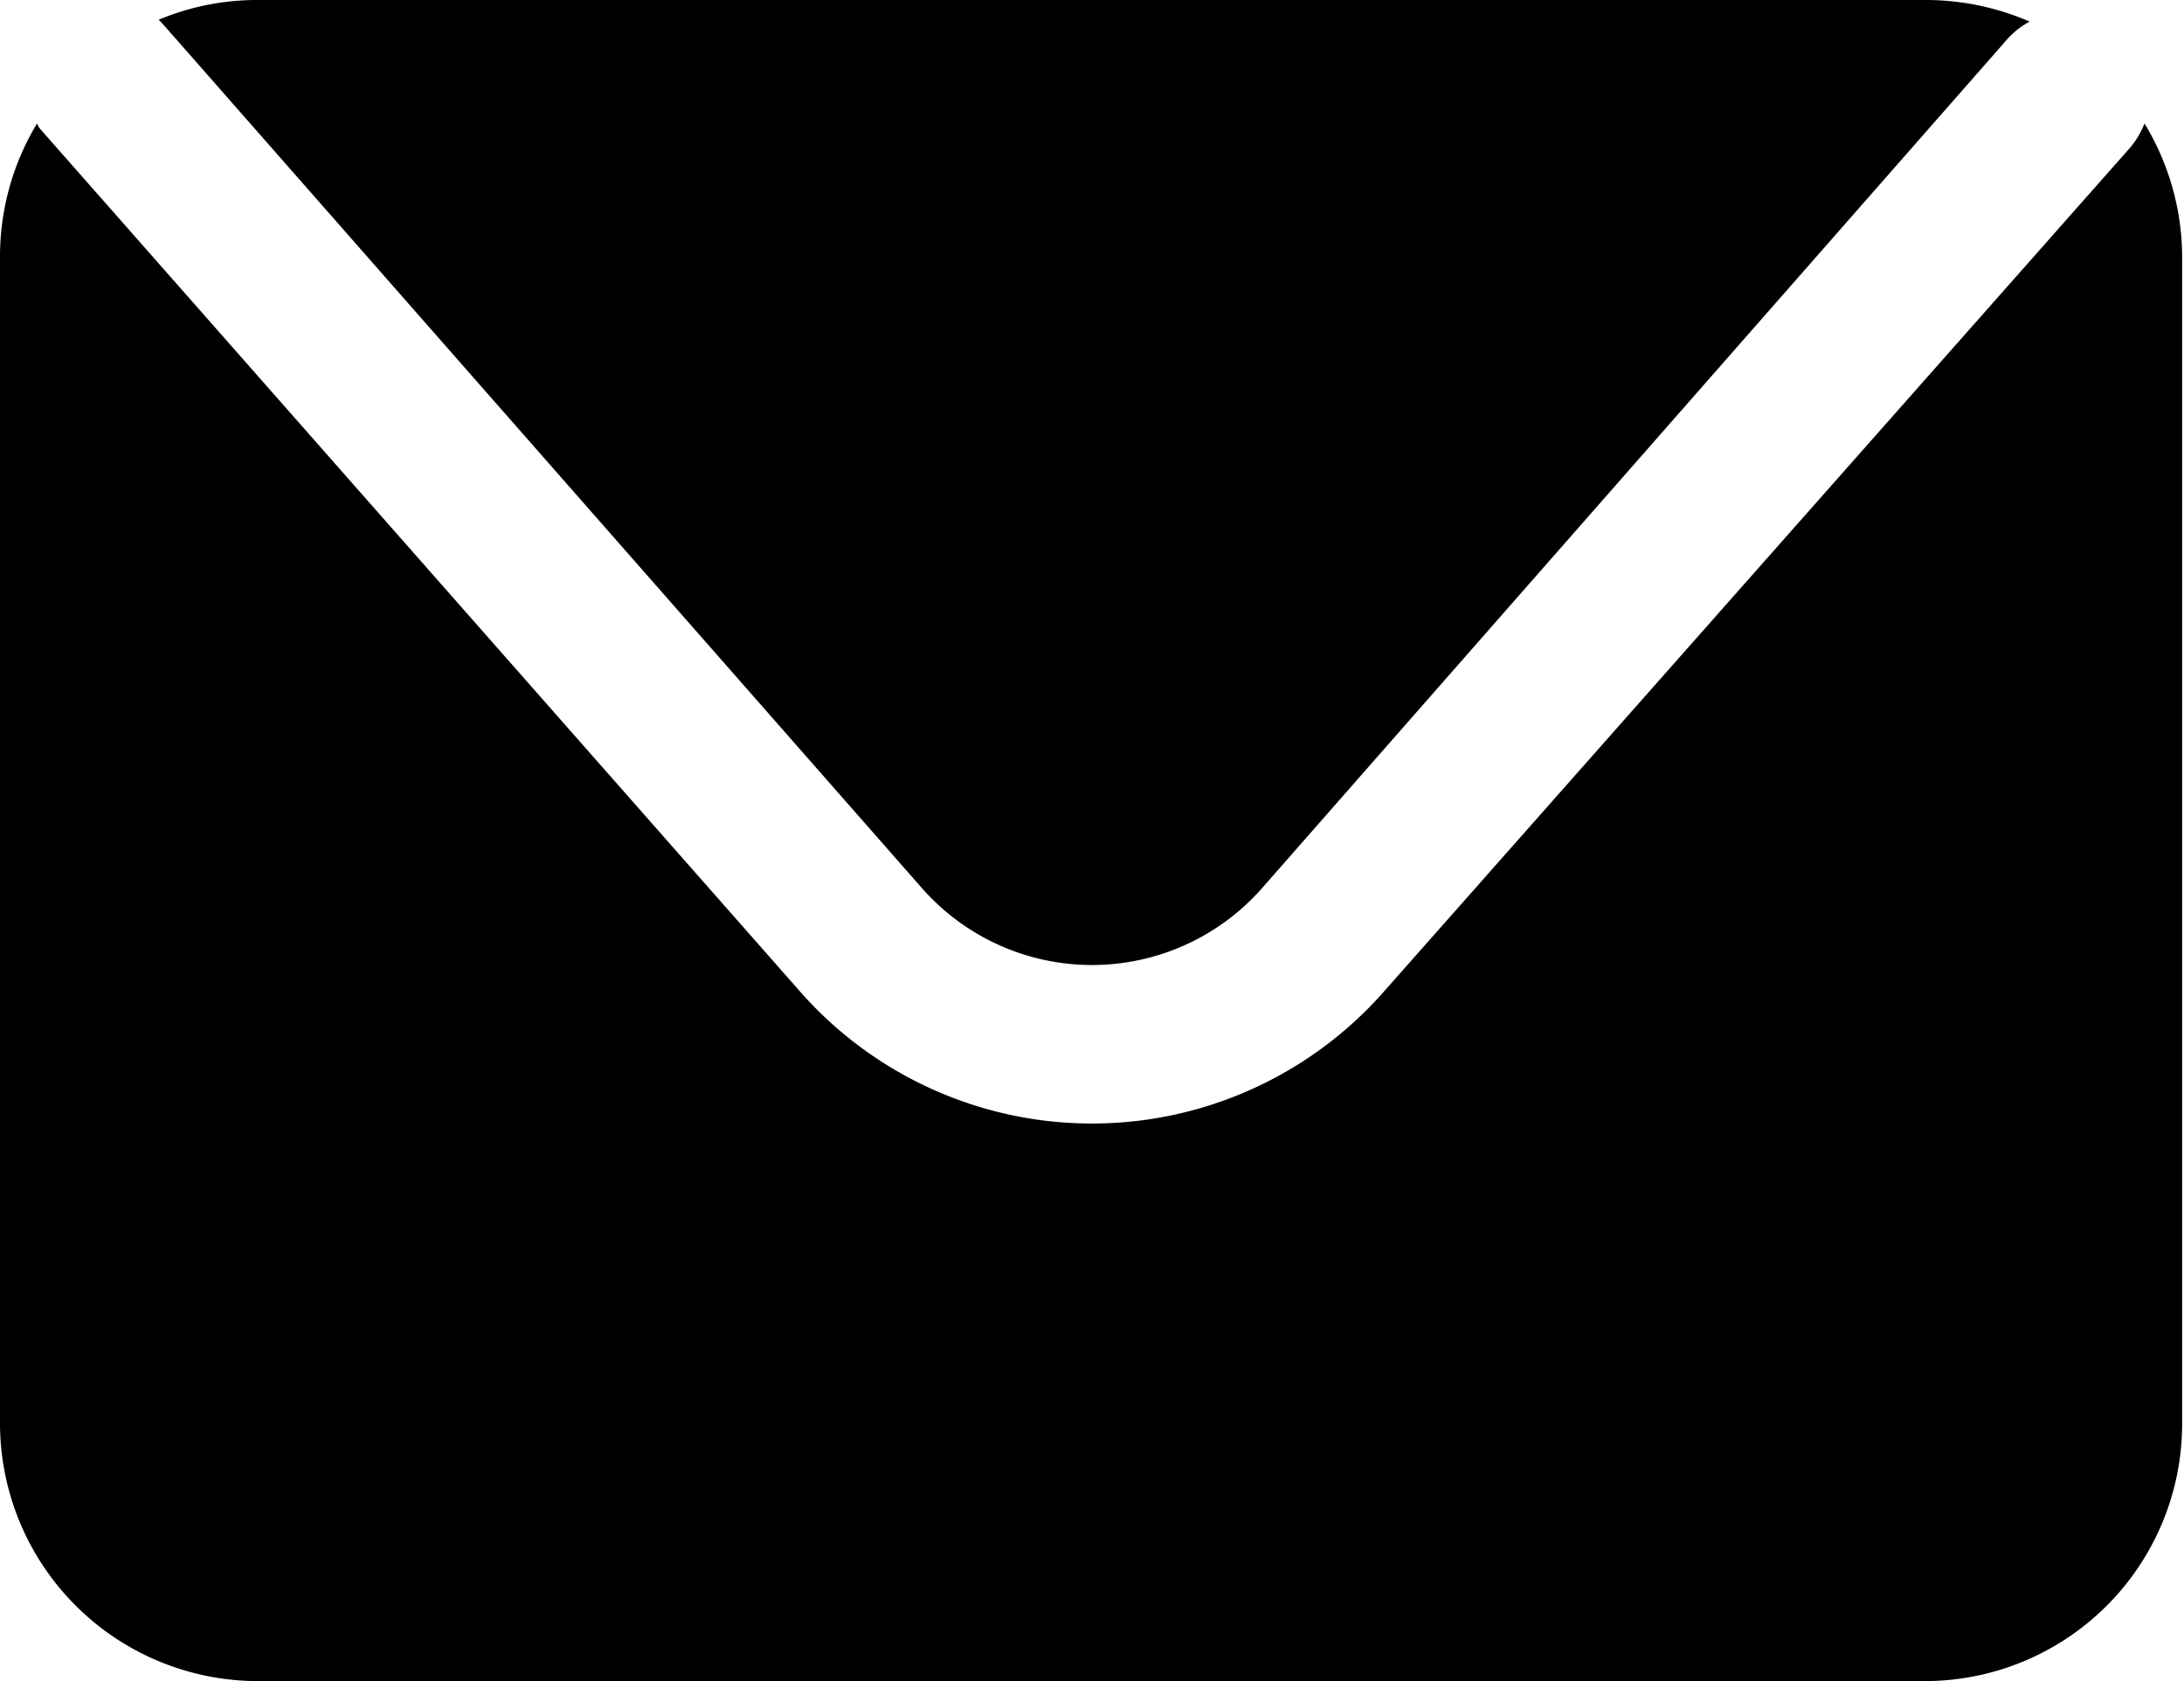
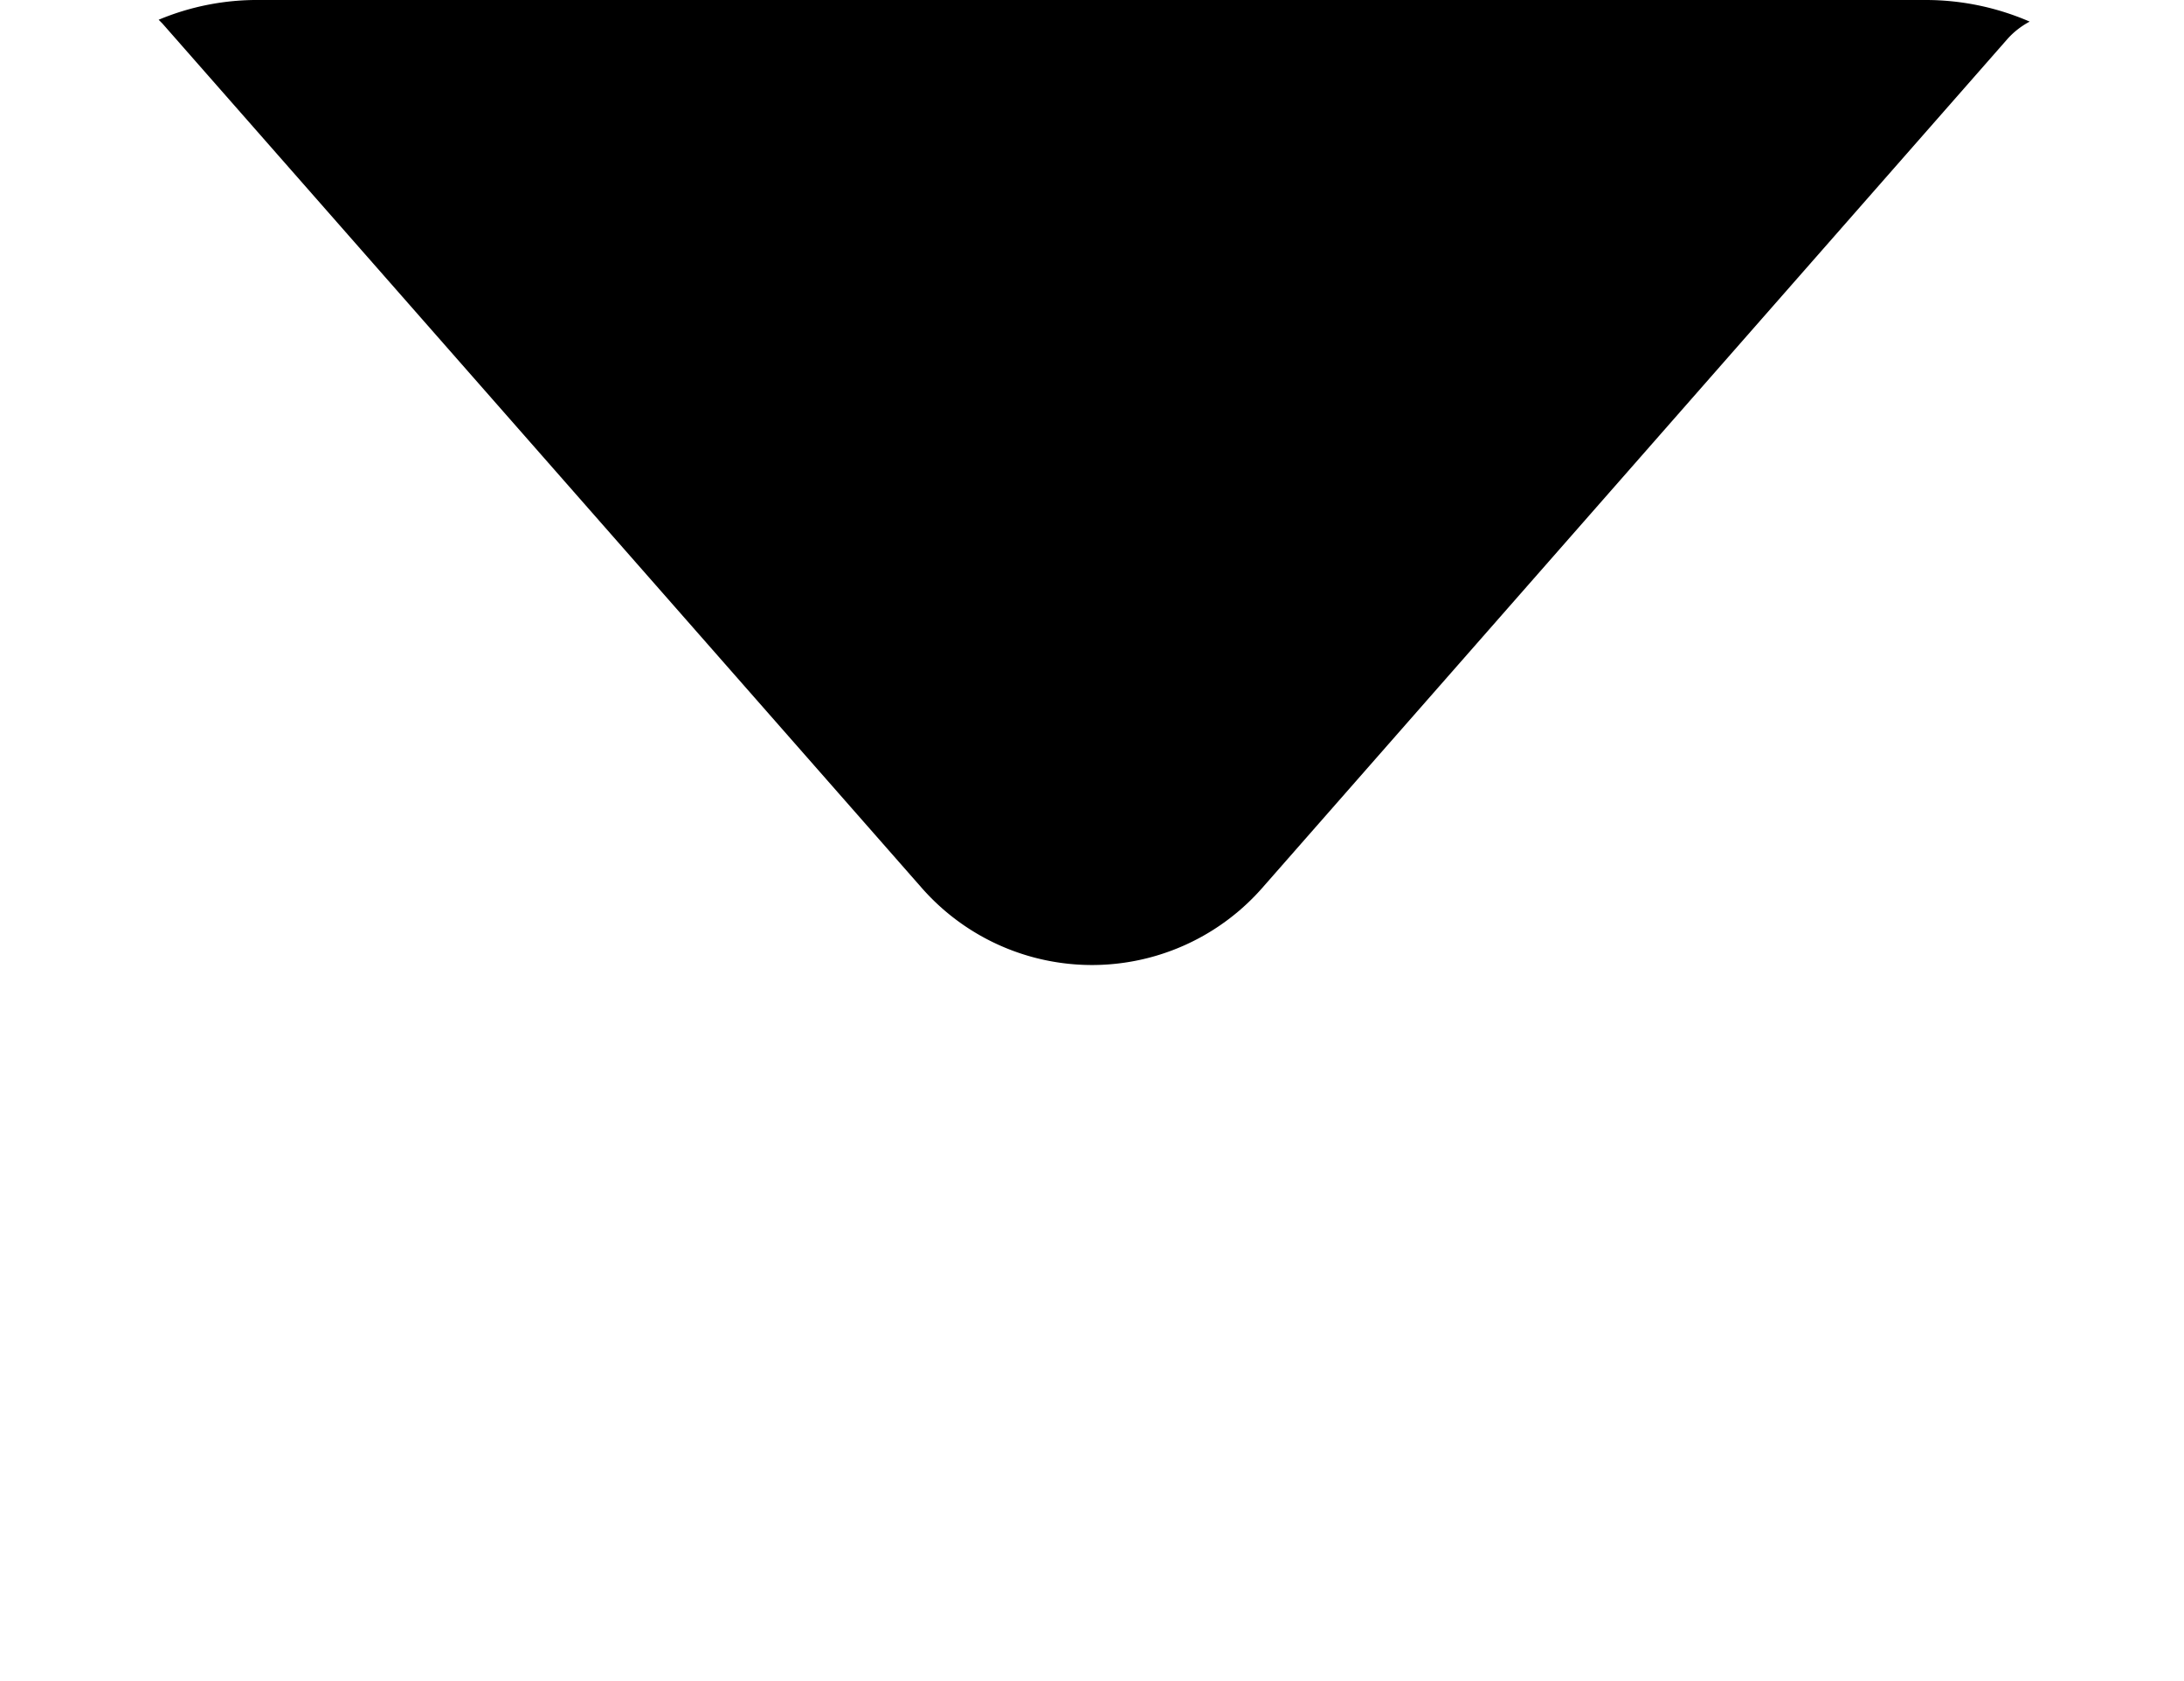
<svg xmlns="http://www.w3.org/2000/svg" viewBox="0 0 35.38 27.23">
  <g id="katman_2" data-name="katman 2">
    <g id="ELEMENTS">
      <path d="M2.63.38l12.3,14a3.67,3.67,0,0,0,5.52,0L32.53.62a1.31,1.31,0,0,1,.35-.27A4.23,4.23,0,0,0,31.21,0h-27A4.13,4.13,0,0,0,2.57.32Z" />
-       <path d="M34.74,2a1.37,1.37,0,0,1-.24.4L22.42,16.06a6.3,6.3,0,0,1-9.46,0L.67,2.11A.31.31,0,0,1,.6,2,4.17,4.17,0,0,0,0,4.18V23.06a4.18,4.18,0,0,0,4.18,4.17h27a4.17,4.17,0,0,0,4.17-4.17V4.18A4.18,4.18,0,0,0,34.74,2Z" />
    </g>
  </g>
</svg>